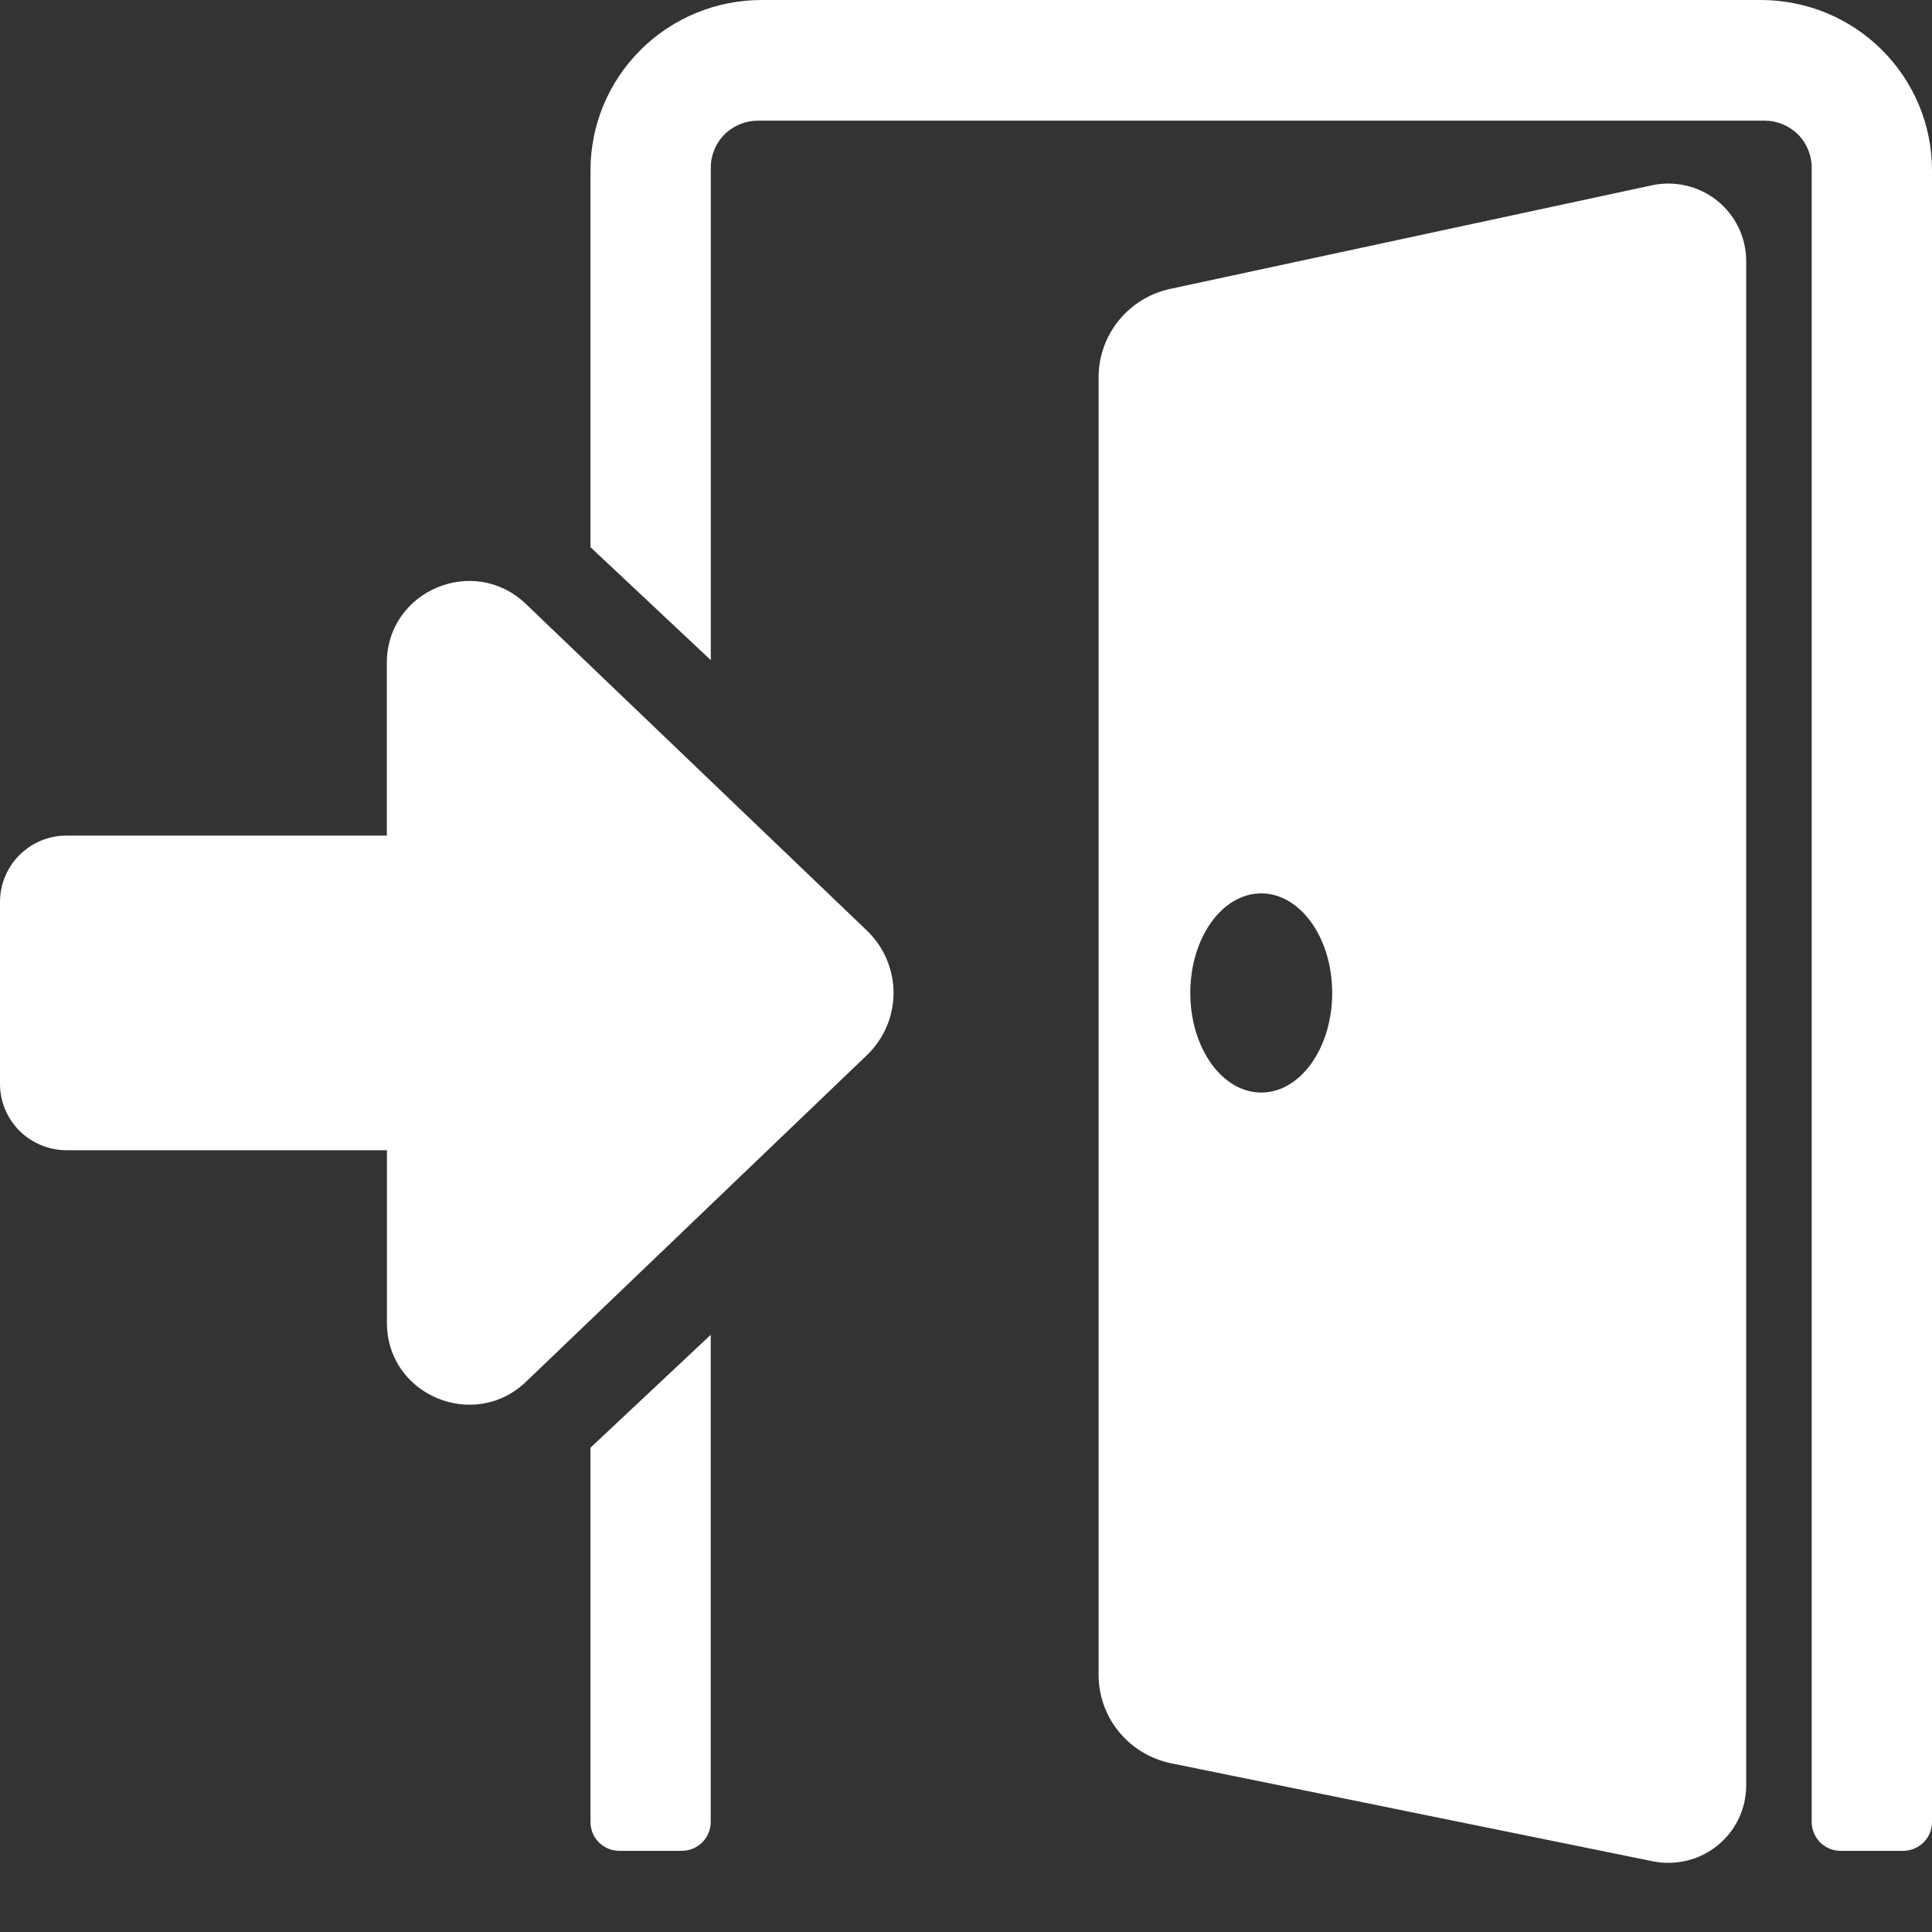
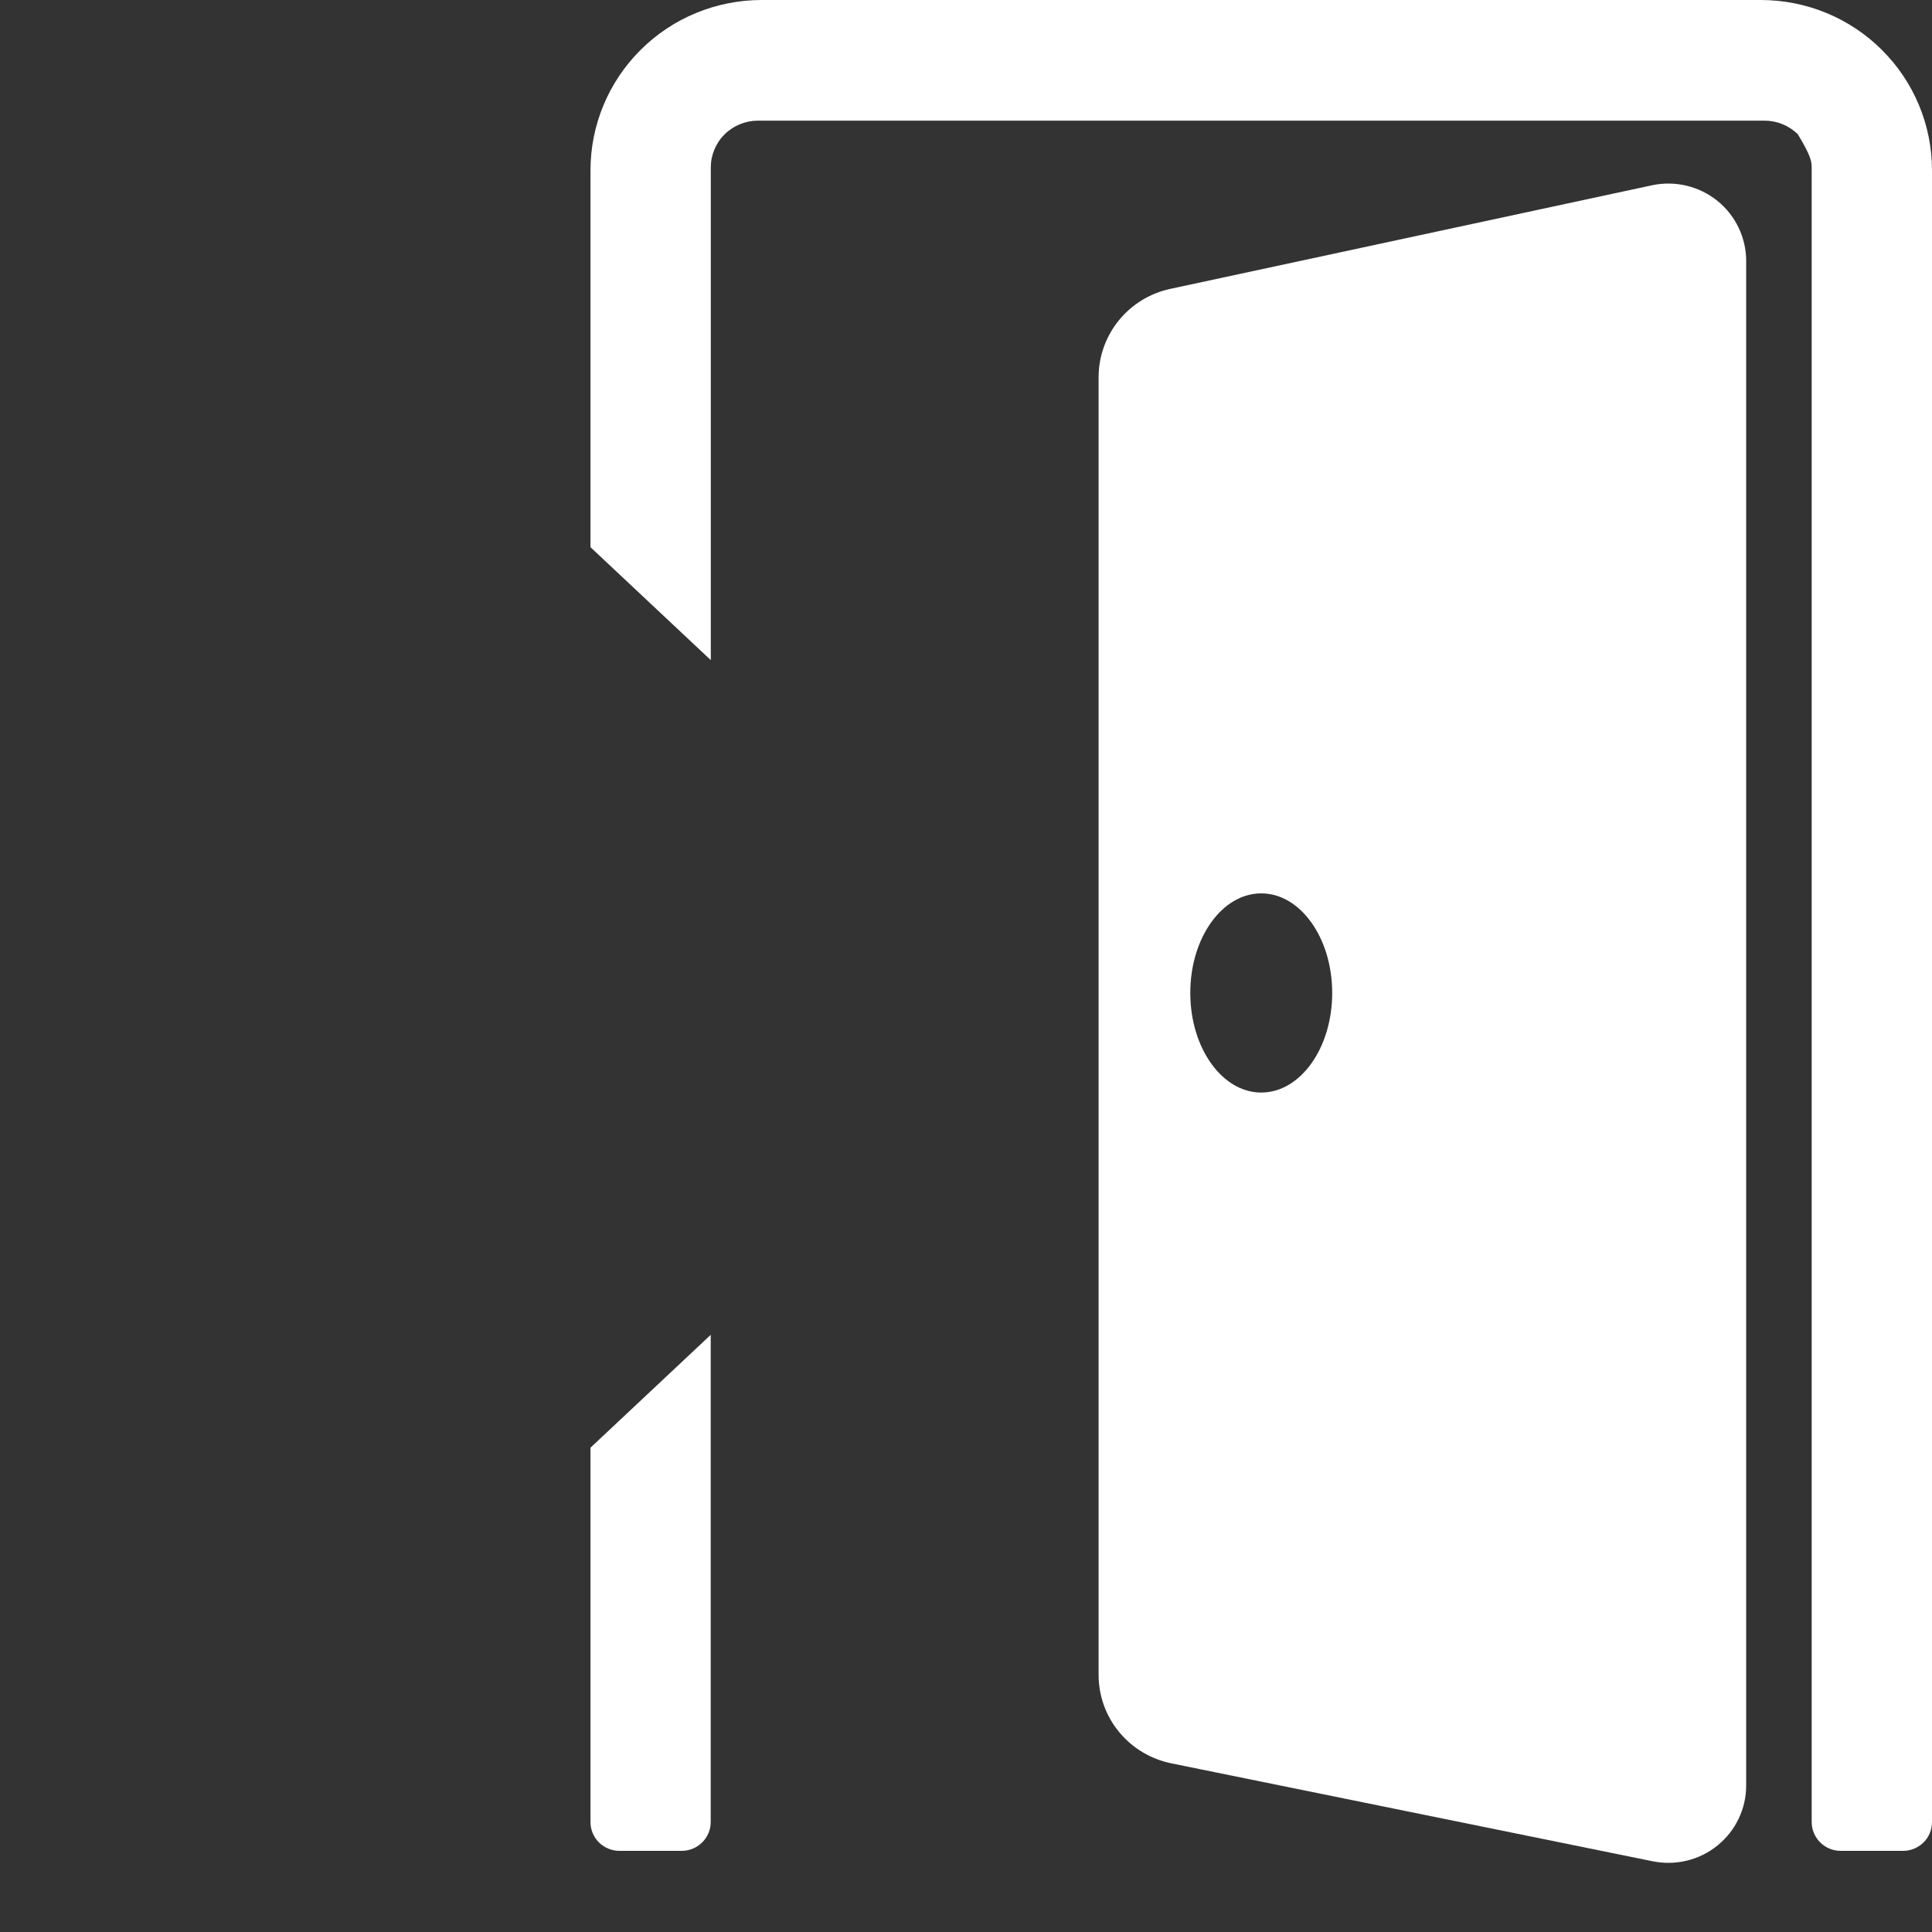
<svg xmlns="http://www.w3.org/2000/svg" width="22" height="22" viewBox="0 0 22 22" fill="none">
  <rect x="0" y="0" width="22" height="22" fill="#333333" stroke="none" />
-   <path d="M8.094 7.517V1.906C8.094 1.836 8.108 1.767 8.135 1.703C8.162 1.638 8.201 1.579 8.251 1.53C8.3 1.481 8.359 1.442 8.424 1.415C8.489 1.388 8.559 1.374 8.629 1.374H20.095C20.165 1.374 20.235 1.388 20.3 1.415C20.365 1.442 20.424 1.481 20.473 1.53C20.523 1.579 20.562 1.638 20.589 1.703C20.616 1.767 20.63 1.836 20.63 1.906V20.748C20.63 20.835 20.665 20.918 20.727 20.98C20.788 21.041 20.872 21.076 20.96 21.076H21.671C21.758 21.076 21.842 21.041 21.904 20.98C21.966 20.918 22 20.835 22 20.748V1.939C22 1.425 21.795 0.932 21.429 0.568C21.064 0.204 20.568 5.80118e-05 20.05 0L8.674 0C8.156 5.80118e-05 7.66 0.204 7.295 0.568C6.929 0.932 6.724 1.425 6.724 1.939V6.231L8.094 7.517Z" fill="white" />
+   <path d="M8.094 7.517V1.906C8.094 1.836 8.108 1.767 8.135 1.703C8.162 1.638 8.201 1.579 8.251 1.53C8.3 1.481 8.359 1.442 8.424 1.415C8.489 1.388 8.559 1.374 8.629 1.374H20.095C20.165 1.374 20.235 1.388 20.3 1.415C20.365 1.442 20.424 1.481 20.473 1.53C20.616 1.767 20.63 1.836 20.63 1.906V20.748C20.63 20.835 20.665 20.918 20.727 20.98C20.788 21.041 20.872 21.076 20.96 21.076H21.671C21.758 21.076 21.842 21.041 21.904 20.98C21.966 20.918 22 20.835 22 20.748V1.939C22 1.425 21.795 0.932 21.429 0.568C21.064 0.204 20.568 5.80118e-05 20.05 0L8.674 0C8.156 5.80118e-05 7.66 0.204 7.295 0.568C6.929 0.932 6.724 1.425 6.724 1.939V6.231L8.094 7.517Z" fill="white" />
  <path d="M6.724 16.485V20.748C6.724 20.835 6.758 20.918 6.82 20.98C6.882 21.041 6.966 21.076 7.054 21.076H7.763C7.85 21.076 7.934 21.041 7.996 20.98C8.058 20.918 8.093 20.835 8.093 20.748V15.2L6.724 16.485Z" fill="white" />
  <path d="M18.811 2.11L13.324 3.29C13.093 3.34 12.887 3.467 12.739 3.65C12.591 3.833 12.51 4.06 12.51 4.295V19.073C12.51 19.309 12.592 19.539 12.743 19.722C12.893 19.905 13.103 20.031 13.336 20.079L18.821 21.195C18.95 21.221 19.083 21.218 19.21 21.187C19.338 21.156 19.457 21.097 19.558 21.014C19.66 20.932 19.742 20.828 19.798 20.71C19.855 20.592 19.884 20.463 19.884 20.332V2.971C19.884 2.839 19.854 2.71 19.797 2.591C19.74 2.472 19.657 2.368 19.554 2.285C19.451 2.203 19.331 2.144 19.202 2.114C19.074 2.084 18.94 2.082 18.811 2.11ZM14.362 12.441C13.916 12.441 13.554 11.933 13.554 11.306C13.554 10.68 13.916 10.173 14.362 10.173C14.808 10.173 15.17 10.681 15.17 11.307C15.17 11.933 14.808 12.441 14.362 12.441Z" fill="white" />
-   <path d="M9.872 12.015L5.99 15.734C5.396 16.303 4.406 15.884 4.406 15.064V13.098H0.759C0.659 13.098 0.56 13.078 0.468 13.04C0.376 13.002 0.293 12.947 0.222 12.877C0.152 12.807 0.096 12.723 0.058 12.632C0.02 12.54 -2.88631e-05 12.442 3.19055e-08 12.343V10.27C-2.88631e-05 10.17 0.02 10.072 0.058 9.981C0.096 9.889 0.152 9.806 0.222 9.736C0.293 9.666 0.376 9.61 0.468 9.572C0.56 9.534 0.659 9.515 0.759 9.515H4.405V7.548C4.405 6.727 5.395 6.308 5.989 6.878L9.872 10.597C9.968 10.689 10.044 10.799 10.096 10.921C10.148 11.043 10.175 11.174 10.175 11.306C10.175 11.438 10.148 11.569 10.096 11.691C10.044 11.813 9.968 11.923 9.872 12.015Z" fill="white" />
</svg>